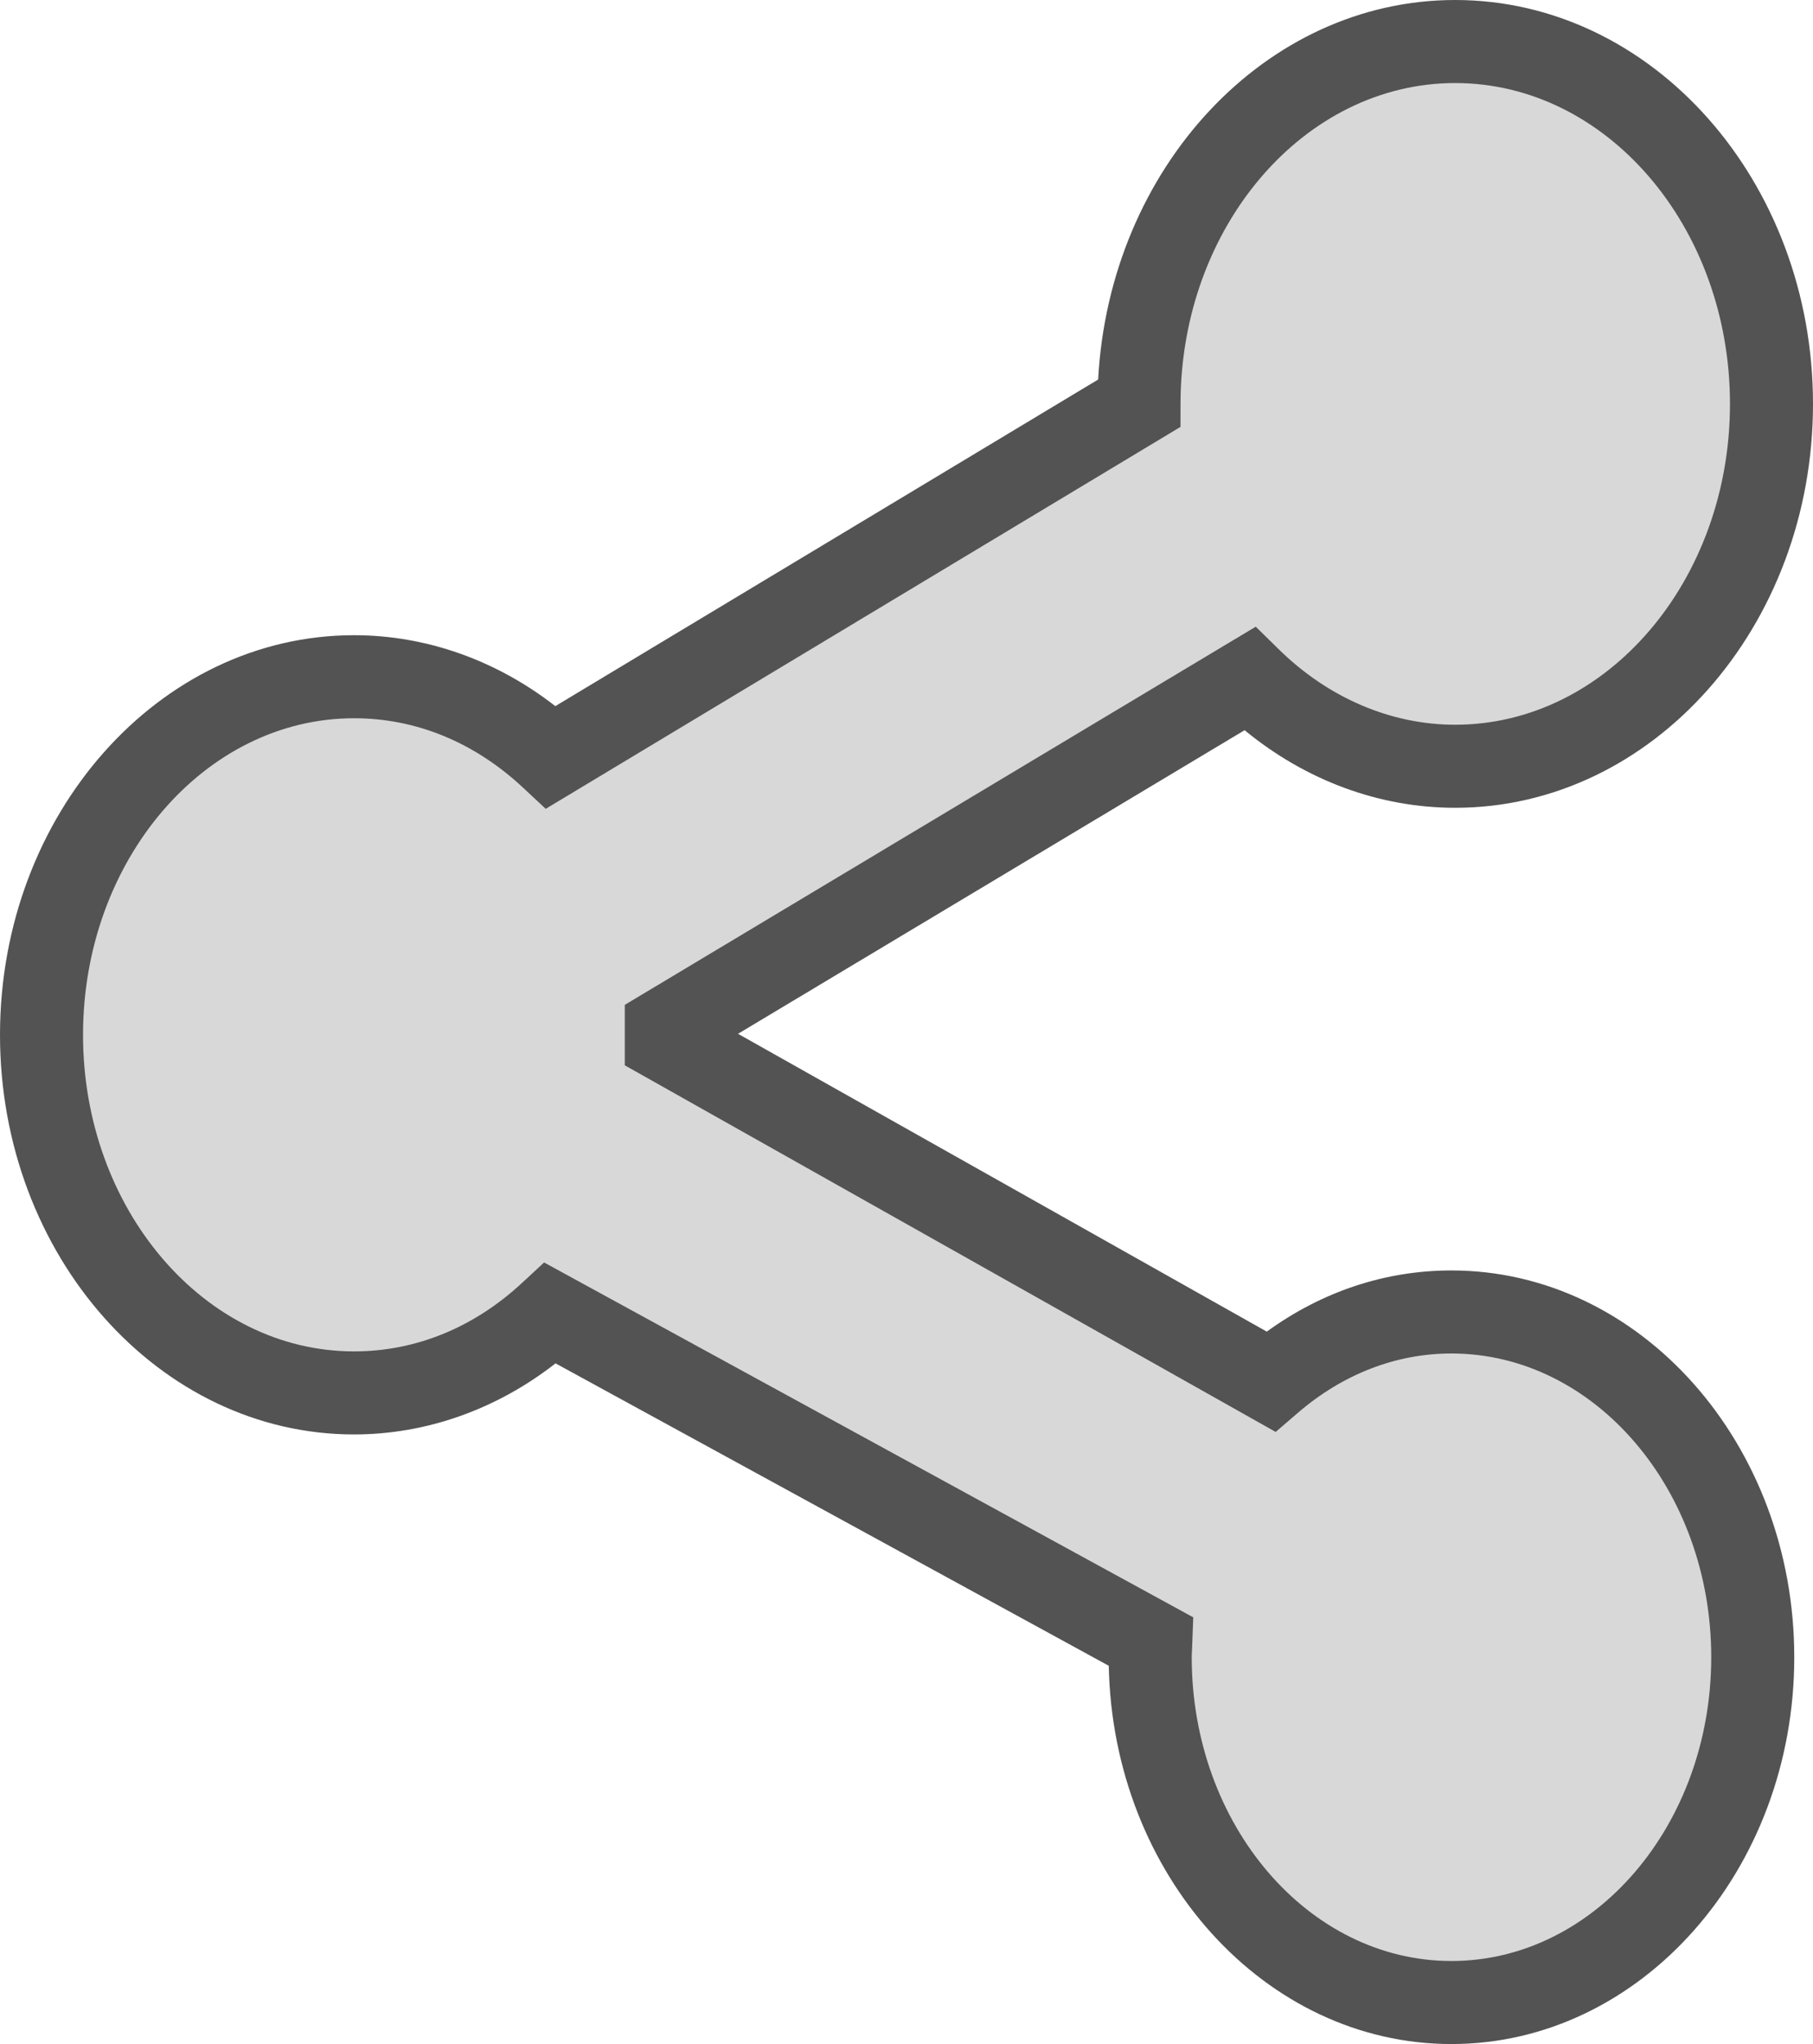
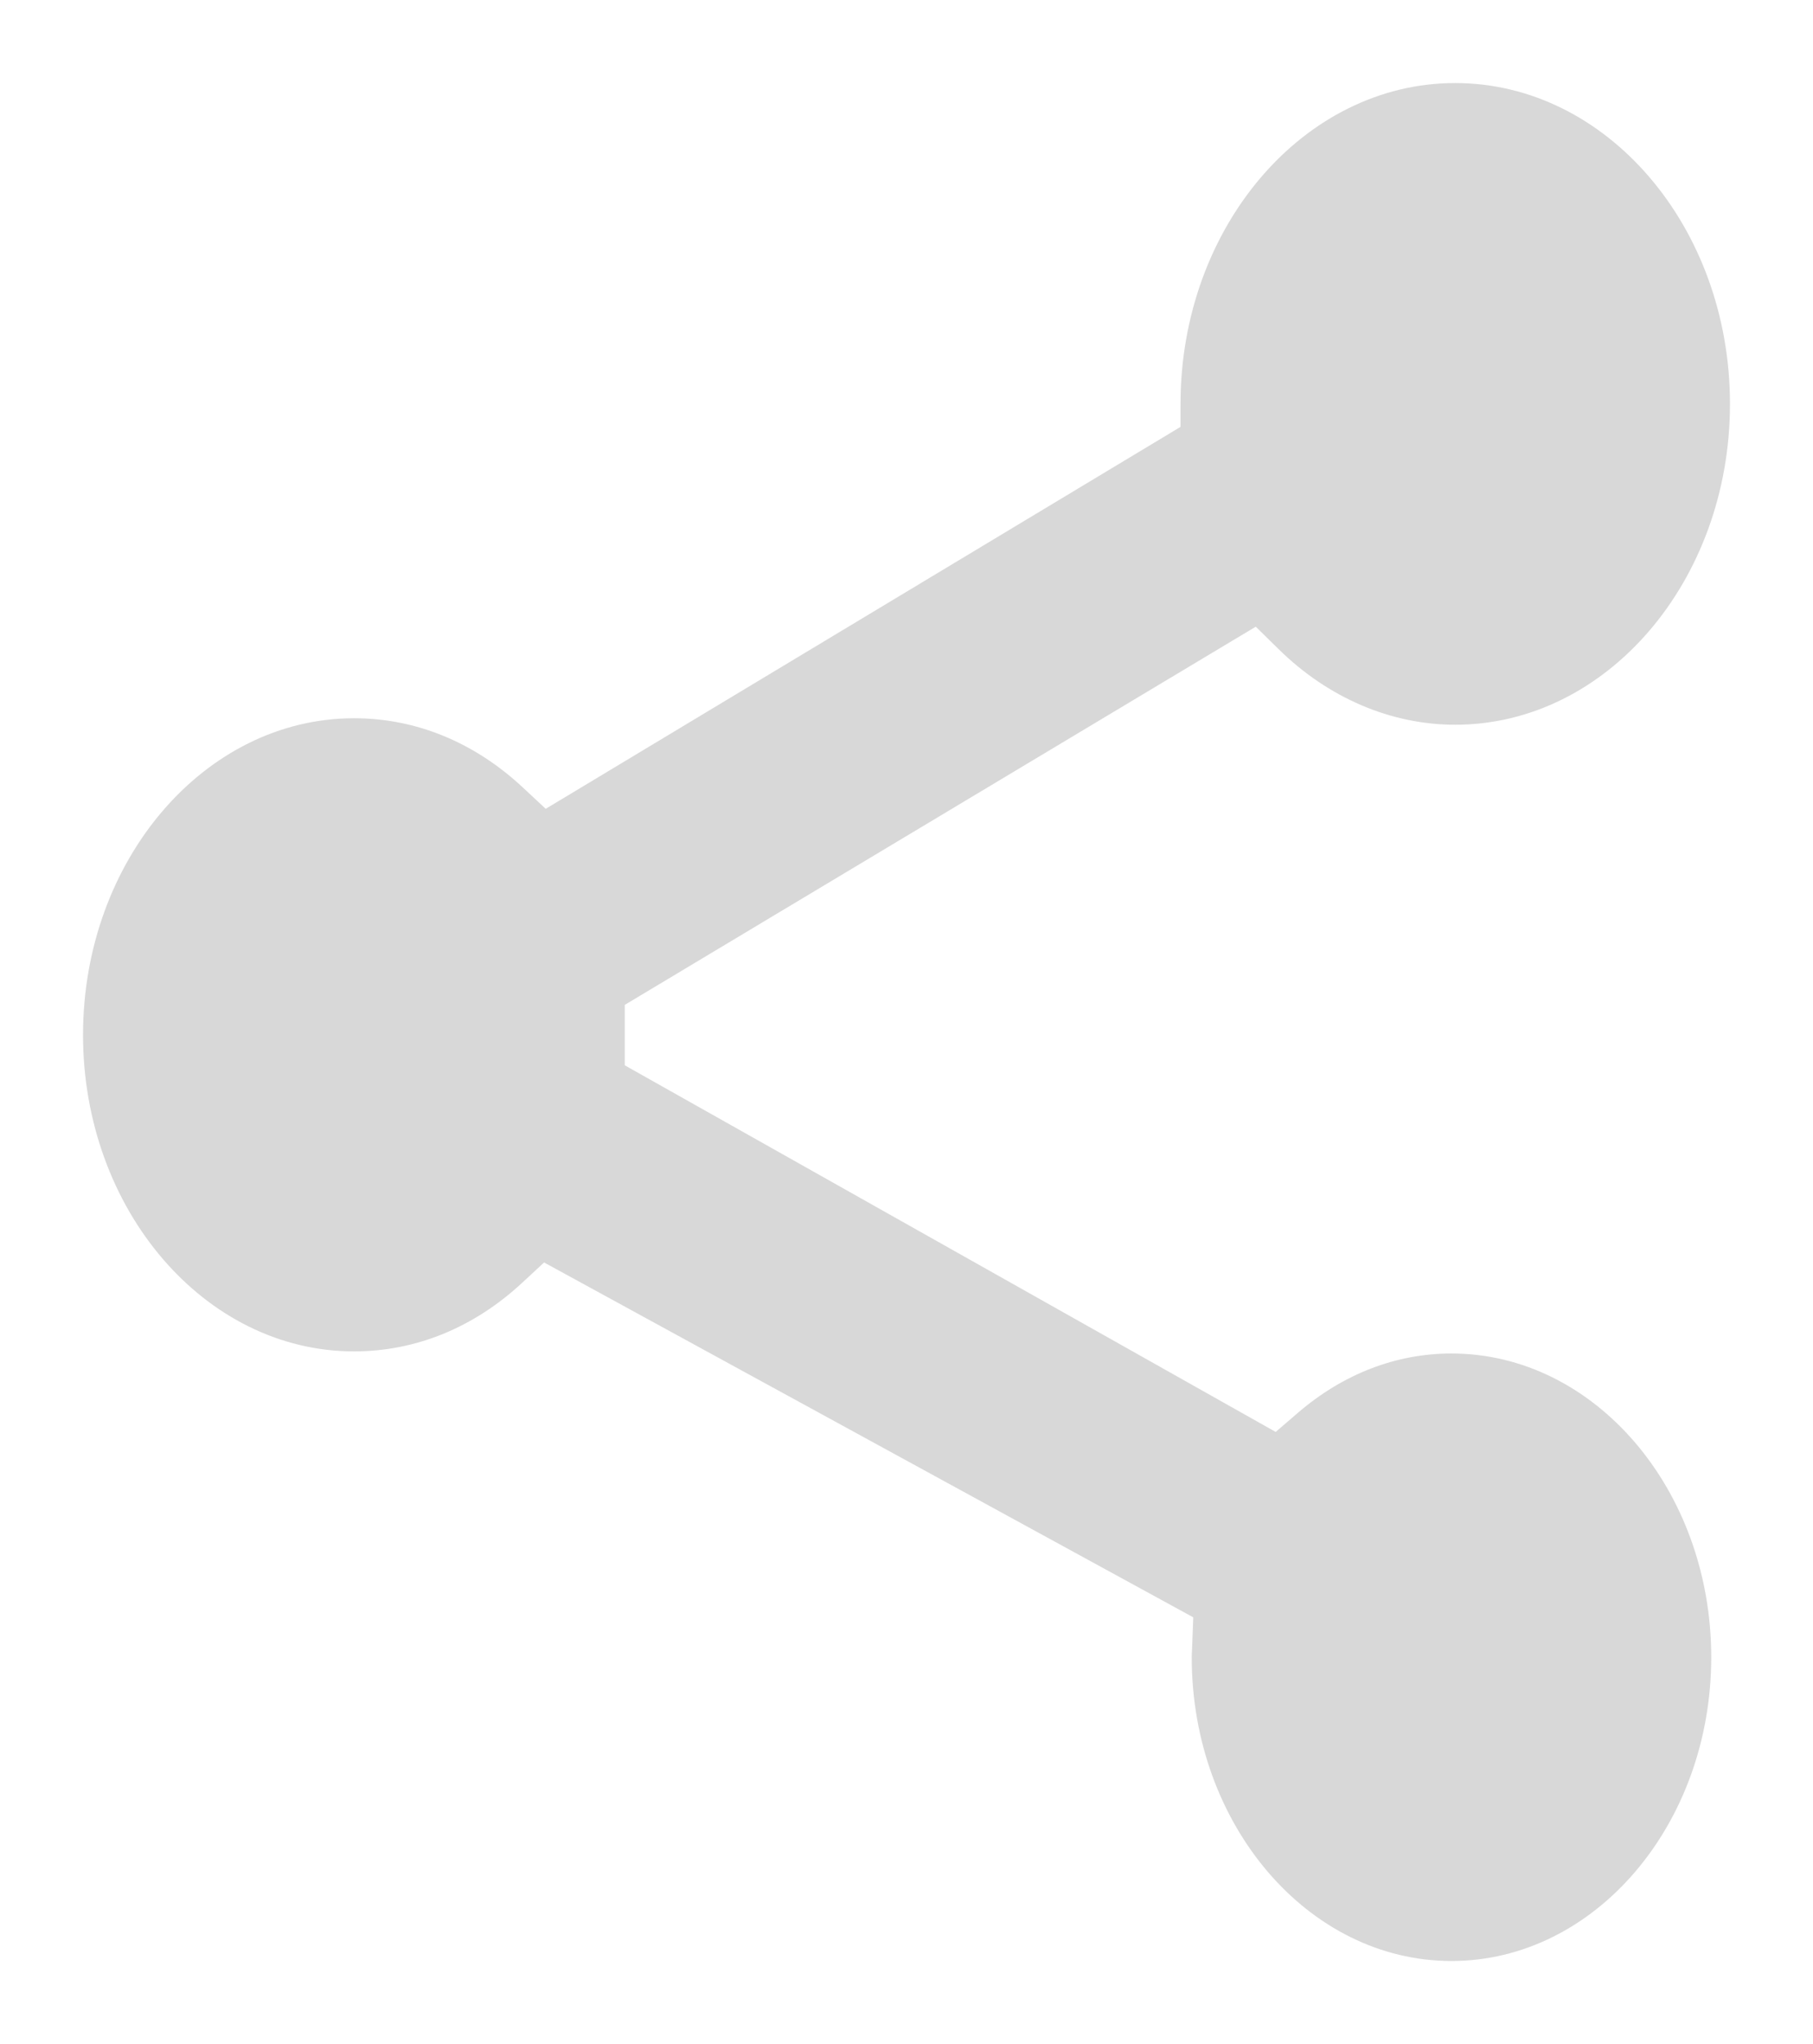
<svg xmlns="http://www.w3.org/2000/svg" enable-background="new 0 0 174.68 196.904" id="sharethis" version="1.1" viewBox="0 0 174.68 196.904" xml:space="preserve">
-   <path d="M139.844,122.383c-6.369,0-12.467,2.027-17.791,5.893L71.107,99.586l48.809-29.246  c5.879,4.84,12.98,7.475,20.291,7.475c19.008,0,34.473-17.451,34.473-38.902C174.68,17.455,159.213,0,140.203,0  c-18.289,0-33.315,16.199-34.398,36.56L53.504,68.022c-5.676-4.426-12.457-6.832-19.391-6.832  C15.303,61.19,0,78.463,0,99.693c0,21.223,15.303,38.488,34.113,38.488c6.941,0,13.736-2.412,19.412-6.848  l53.303,29.133c0.391,20.166,15.051,36.438,33.016,36.438c18.213,0,33.031-16.715,33.031-37.262  C172.875,139.098,158.057,122.383,139.844,122.383z" fill="#535353" />
  <path d="M139.844,188.904c-13.799,0-25.023-13.127-25.023-29.262c0-0.242,0.016-0.478,0.029-0.713  l0.119-3.131l-62.547-34.184l-2.111,1.957c-4.66,4.324-10.262,6.609-16.197,6.609  C19.715,130.182,8,116.504,8,99.693C8,82.873,19.715,69.189,34.113,69.189c5.961,0,11.582,2.305,16.26,6.668  l2.205,2.057l61.16-36.791l0.004-2.258C113.766,21.846,125.637,8,140.203,8c14.6,0,26.477,13.867,26.477,30.912  c0,17.039-11.875,30.902-26.473,30.902c-6.195,0-12.236-2.584-17.01-7.277l-2.207-2.168l-60.793,36.43v5.824  l62.713,35.316l2.129-1.832c4.348-3.746,9.467-5.725,14.805-5.725c13.803,0,25.031,13.125,25.031,29.26  S153.647,188.904,139.844,188.904z" fill="#D8D8D8" />
</svg>